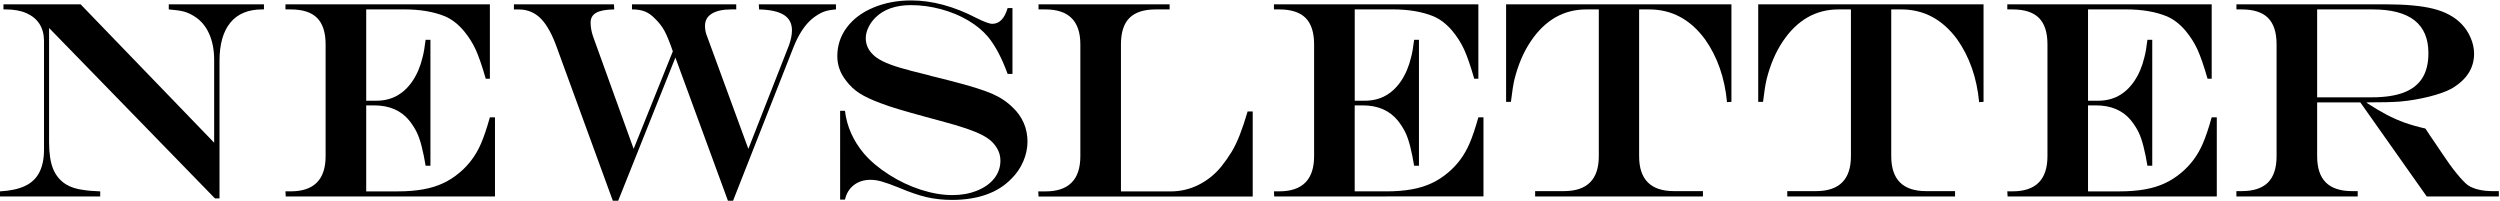
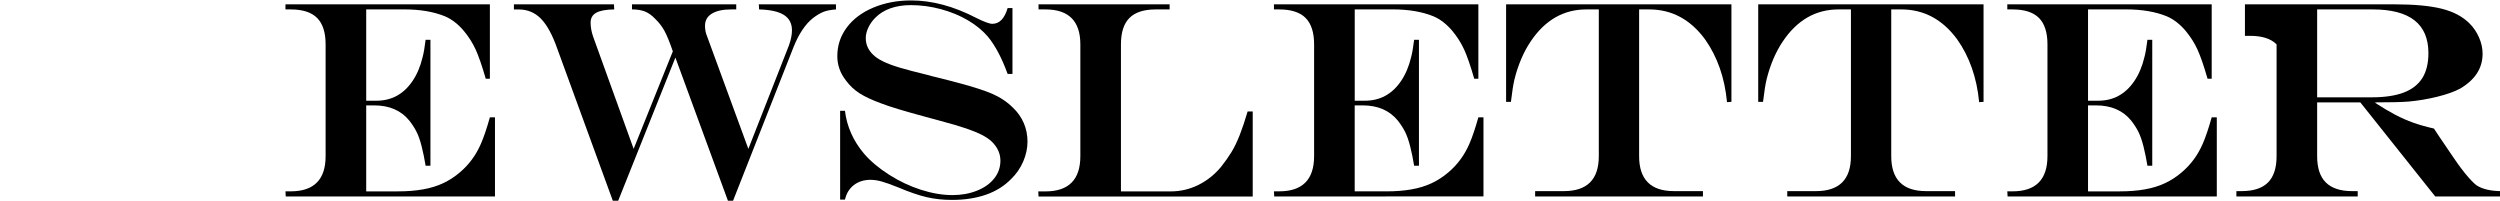
<svg xmlns="http://www.w3.org/2000/svg" version="1.1" id="レイヤー_1" x="0px" y="0px" viewBox="0 0 798.72 64.29" style="enable-background:new 0 0 798.72 64.29;" xml:space="preserve">
  <g>
-     <path d="M1.1,1.38h24.65l42.67,44.21V19.14c0-3.22-0.55-6.04-1.65-8.46s-2.69-4.26-4.77-5.52c-1.11-0.7-2.23-1.2-3.36-1.49   c-1.13-0.29-2.7-0.51-4.72-0.66V1.38h30.41v1.63h-0.62c-4.42,0-7.79,1.41-10.11,4.22c-2.31,2.81-3.47,6.9-3.47,12.26v43.9h-1.45   l-53-54.45v36.47c0,3.54,0.42,6.38,1.27,8.5c0.85,2.12,2.23,3.79,4.13,4.99c1.55,0.94,3.44,1.54,5.67,1.8   c1.23,0.21,2.99,0.35,5.27,0.44v1.63H0v-1.63c3.28-0.18,5.95-0.75,8.02-1.74c2.07-0.98,3.59-2.44,4.57-4.37   c0.98-1.93,1.47-4.34,1.47-7.21V13.12c0-2.14-0.48-3.96-1.43-5.45c-0.95-1.49-2.34-2.64-4.15-3.45C6.66,3.41,4.47,3.01,1.89,3.01   H1.1V1.38z" />
    <path d="M91.21,1.38h65.3v23.77h-1.32c-1.2-4.16-2.28-7.27-3.23-9.34c-0.95-2.07-2.19-4.02-3.71-5.87c-1.85-2.2-3.85-3.76-6.02-4.7   c-3.6-1.49-7.98-2.24-13.14-2.24H117v29.18h3.25c4.83,0,8.67-2.08,11.51-6.24c1.46-2.14,2.55-4.69,3.25-7.65   c0.35-1.26,0.67-3.12,0.97-5.58h1.54v40.25h-1.54c-0.35-2.17-0.77-4.21-1.25-6.13c-0.48-1.92-1.03-3.48-1.63-4.68   c-0.6-1.2-1.37-2.4-2.31-3.6c-2.64-3.25-6.39-4.88-11.25-4.88H117v27.47h10.11c2.99,0,5.68-0.21,8.06-0.64   c2.39-0.42,4.53-1.08,6.44-1.98c1.9-0.89,3.69-2.06,5.36-3.49c2.87-2.43,5.1-5.46,6.68-9.1c0.91-2.08,1.86-4.89,2.86-8.44h1.63   v25.27H91.29l-0.09-1.63h1.67c7.44,0,11.16-3.75,11.16-11.25V14.17c0-3.81-0.91-6.62-2.72-8.44c-1.82-1.82-4.63-2.72-8.44-2.72   h-1.67V1.38z" />
    <path d="M164.2,1.38h31.95l0.09,1.63c-2.61,0.03-4.52,0.38-5.73,1.05c-1.22,0.67-1.82,1.73-1.82,3.16c0,1.41,0.26,2.89,0.79,4.44   l12.96,35.9l12.52-31.16c-1.03-2.99-1.93-5.19-2.7-6.59c-0.78-1.41-1.77-2.68-2.97-3.82c-1.05-1.11-2.15-1.89-3.27-2.33   c-1.13-0.44-2.5-0.66-4.11-0.66V1.38h33.31v1.63h-1.63c-2.64,0-4.69,0.45-6.15,1.34c-1.47,0.89-2.2,2.19-2.2,3.89   c0,1.14,0.2,2.23,0.62,3.25l13.23,36.08l12.96-33.05c0.64-1.79,0.97-3.4,0.97-4.83c0-2.2-0.86-3.84-2.57-4.92   c-1.71-1.08-4.36-1.67-7.93-1.76l-0.09-1.63h24.65v1.63c-1.64,0.12-2.97,0.37-3.98,0.77s-2.12,1.05-3.32,1.96   c-2.46,1.93-4.56,5.05-6.28,9.36L234.2,64.14h-1.63l-16.79-45.75l-18.28,45.75h-1.71l-17.75-48.6c-1.55-4.42-3.3-7.62-5.23-9.58   c-1.93-1.96-4.29-2.94-7.08-2.94h-1.54V1.38z" />
    <path d="M321.93,2.57h1.54v21.05h-1.54c-1.85-5.07-3.94-9.02-6.28-11.87c-1.7-1.99-3.83-3.74-6.39-5.25   c-2.56-1.51-5.43-2.7-8.61-3.56c-3.18-0.86-6.39-1.3-9.65-1.3c-2.43,0-4.6,0.34-6.5,1.01c-1.9,0.67-3.52,1.67-4.83,2.99   c-0.94,0.94-1.69,1.99-2.24,3.16c-0.56,1.17-0.83,2.3-0.83,3.38c0,2.05,0.79,3.82,2.37,5.32c0.73,0.73,1.78,1.44,3.14,2.11   c1.36,0.67,3.12,1.33,5.27,1.98c2.15,0.64,5.16,1.44,9.03,2.37c1.05,0.32,1.77,0.51,2.15,0.57l2.15,0.53l3.43,0.88   c5.8,1.49,10.03,2.81,12.7,3.96c2.67,1.14,4.94,2.65,6.81,4.53c1.46,1.38,2.6,2.99,3.41,4.83c0.81,1.85,1.21,3.84,1.21,5.98   c0,2.11-0.45,4.23-1.36,6.35c-0.91,2.12-2.2,3.99-3.87,5.6c-2.17,2.23-4.84,3.9-8.02,5.01c-3.18,1.11-6.8,1.67-10.88,1.67   c-2.84,0-5.52-0.29-8.02-0.86s-5.56-1.62-9.16-3.14c-2.34-0.94-4.13-1.57-5.36-1.91c-1.23-0.34-2.39-0.51-3.47-0.51   c-2.08,0-3.85,0.55-5.3,1.65s-2.41,2.66-2.88,4.68h-1.54V35.4h1.54c0.62,5.04,2.65,9.61,6.11,13.71c2.08,2.4,4.74,4.64,7.98,6.7   c3.24,2.07,6.63,3.67,10.17,4.81c3.54,1.14,6.91,1.71,10.11,1.71c2.84,0,5.44-0.47,7.8-1.41c2.36-0.94,4.2-2.24,5.52-3.91   s1.98-3.56,1.98-5.67c0-2.23-0.89-4.23-2.68-6.02c-0.82-0.79-1.88-1.52-3.19-2.2c-1.3-0.67-2.99-1.36-5.05-2.07s-4.9-1.54-8.5-2.5   l-4.39-1.19c-6.86-1.85-11.6-3.28-14.24-4.31c-2.96-1.08-5.28-2.17-6.97-3.25c-1.69-1.08-3.14-2.46-4.37-4.13   c-1.82-2.34-2.72-4.92-2.72-7.73c0-3.4,1.01-6.45,3.03-9.16c2.02-2.71,4.85-4.83,8.48-6.35c3.63-1.52,7.66-2.29,12.08-2.29   c6.68,0,13.61,1.86,20.79,5.58c2.52,1.26,4.23,1.89,5.14,1.89C319.29,7.62,320.93,5.94,321.93,2.57z" />
    <path d="M331.8,1.38h41.88v1.63h-4.44c-3.78,0-6.58,0.91-8.39,2.72c-1.82,1.82-2.72,4.63-2.72,8.44v46.98h15.91   c3.13,0,6.09-0.7,8.88-2.09c2.78-1.39,5.2-3.33,7.25-5.82c1.23-1.55,2.31-3.09,3.25-4.61c0.94-1.52,1.83-3.37,2.68-5.54   c0.85-2.17,1.68-4.66,2.5-7.47h1.63v27.16H331.8l-0.09-1.63H334c7.44,0,11.16-3.75,11.16-11.25V14.17   c0-7.44-3.72-11.16-11.16-11.16h-2.2V1.38z" />
    <path d="M407.02,1.38h65.3v23.77H471c-1.2-4.16-2.28-7.27-3.23-9.34c-0.95-2.07-2.19-4.02-3.71-5.87c-1.85-2.2-3.85-3.76-6.02-4.7   c-3.6-1.49-7.98-2.24-13.14-2.24h-12.08v29.18h3.25c4.83,0,8.67-2.08,11.51-6.24c1.46-2.14,2.55-4.69,3.25-7.65   c0.35-1.26,0.67-3.12,0.97-5.58h1.54v40.25h-1.54c-0.35-2.17-0.77-4.21-1.25-6.13c-0.48-1.92-1.03-3.48-1.63-4.68   c-0.6-1.2-1.37-2.4-2.31-3.6c-2.64-3.25-6.39-4.88-11.25-4.88h-2.55v27.47h10.11c2.99,0,5.68-0.21,8.06-0.64   c2.39-0.42,4.53-1.08,6.44-1.98c1.9-0.89,3.69-2.06,5.36-3.49c2.87-2.43,5.1-5.46,6.68-9.1c0.91-2.08,1.86-4.89,2.86-8.44h1.63   v25.27H407.1l-0.09-1.63h1.67c7.44,0,11.16-3.75,11.16-11.25V14.17c0-3.81-0.91-6.62-2.72-8.44c-1.82-1.82-4.63-2.72-8.44-2.72   h-1.67V1.38z" />
    <path d="M481.19,1.38h71.98v31.16l-1.41,0.09c-0.73-7.79-3.08-14.49-7.03-20.08c-4.69-6.36-10.63-9.54-17.84-9.54h-3.21V49.9   c0,7.44,3.71,11.16,11.12,11.16h9.27v1.71h-53.61v-1.71h9.18c7.44,0,11.16-3.72,11.16-11.16V3.01h-3.96   c-7.32,0-13.27,3.43-17.84,10.28c-2.26,3.37-3.97,7.38-5.14,12.04c-0.38,1.58-0.76,3.98-1.14,7.21h-1.54V1.38z" />
    <path d="M561.74,1.38h71.98v31.16l-1.41,0.09c-0.73-7.79-3.08-14.49-7.03-20.08c-4.69-6.36-10.63-9.54-17.84-9.54h-3.21V49.9   c0,7.44,3.71,11.16,11.12,11.16h9.27v1.71h-53.61v-1.71h9.18c7.44,0,11.16-3.72,11.16-11.16V3.01h-3.96   c-7.32,0-13.27,3.43-17.84,10.28c-2.26,3.37-3.97,7.38-5.14,12.04c-0.38,1.58-0.76,3.98-1.14,7.21h-1.54V1.38z" />
    <path d="M641.31,1.38h65.3v23.77h-1.32c-1.2-4.16-2.28-7.27-3.23-9.34s-2.19-4.02-3.71-5.87c-1.85-2.2-3.85-3.76-6.02-4.7   c-3.6-1.49-7.98-2.24-13.14-2.24H667.1v29.18h3.25c4.83,0,8.67-2.08,11.51-6.24c1.46-2.14,2.55-4.69,3.25-7.65   c0.35-1.26,0.67-3.12,0.97-5.58h1.54v40.25h-1.54c-0.35-2.17-0.77-4.21-1.25-6.13c-0.48-1.92-1.03-3.48-1.62-4.68   c-0.6-1.2-1.37-2.4-2.31-3.6c-2.64-3.25-6.39-4.88-11.25-4.88h-2.55v27.47h10.11c2.99,0,5.68-0.21,8.06-0.64   c2.39-0.42,4.53-1.08,6.44-1.98c1.9-0.89,3.69-2.06,5.36-3.49c2.87-2.43,5.1-5.46,6.68-9.1c0.91-2.08,1.86-4.89,2.86-8.44h1.63   v25.27H641.4l-0.09-1.63h1.67c7.44,0,11.16-3.75,11.16-11.25V14.17c0-3.81-0.91-6.62-2.72-8.44c-1.82-1.82-4.63-2.72-8.44-2.72   h-1.67V1.38z" />
-     <path d="M754.1,32.72h-13.8V49.9c0,3.75,0.92,6.55,2.77,8.39s4.64,2.77,8.39,2.77h1.8v1.71H714.5v-1.71h1.67   c3.78,0,6.58-0.92,8.42-2.75c1.83-1.83,2.75-4.64,2.75-8.42V14.17c0-3.81-0.91-6.62-2.72-8.44c-1.82-1.82-4.63-2.72-8.44-2.72   h-1.67V1.38h47.59c6.45,0,11.54,0.47,15.29,1.41c3.75,0.94,6.72,2.52,8.92,4.75c1.26,1.26,2.26,2.75,3.01,4.48   c0.75,1.73,1.12,3.44,1.12,5.14c0,4.63-2.4,8.35-7.21,11.16c-1.79,0.97-4.22,1.83-7.29,2.59c-3.08,0.76-6.14,1.27-9.18,1.54   c-2.31,0.18-5.84,0.26-10.59,0.26v0.18c2.34,1.52,4.47,2.78,6.37,3.78c1.9,1,3.82,1.84,5.76,2.53c1.93,0.69,4.13,1.31,6.59,1.87   l1.45,2.2c0.97,1.41,1.68,2.46,2.15,3.16s1.01,1.51,1.63,2.42c1.64,2.49,3.2,4.65,4.68,6.48c1.48,1.83,2.7,3.11,3.67,3.85   c1.9,1.26,4.63,1.89,8.17,1.89h1.71v1.71h-23.03L754.1,32.72z M740.3,31.09h17.49c4.13,0,7.52-0.51,10.17-1.52   c2.65-1.01,4.63-2.55,5.93-4.61s1.96-4.72,1.96-7.98c0-9.32-5.93-13.97-17.8-13.97H740.3V31.09z" />
+     <path d="M754.1,32.72h-13.8V49.9c0,3.75,0.92,6.55,2.77,8.39s4.64,2.77,8.39,2.77h1.8v1.71H714.5v-1.71h1.67   c3.78,0,6.58-0.92,8.42-2.75c1.83-1.83,2.75-4.64,2.75-8.42V14.17c-1.82-1.82-4.63-2.72-8.44-2.72   h-1.67V1.38h47.59c6.45,0,11.54,0.47,15.29,1.41c3.75,0.94,6.72,2.52,8.92,4.75c1.26,1.26,2.26,2.75,3.01,4.48   c0.75,1.73,1.12,3.44,1.12,5.14c0,4.63-2.4,8.35-7.21,11.16c-1.79,0.97-4.22,1.83-7.29,2.59c-3.08,0.76-6.14,1.27-9.18,1.54   c-2.31,0.18-5.84,0.26-10.59,0.26v0.18c2.34,1.52,4.47,2.78,6.37,3.78c1.9,1,3.82,1.84,5.76,2.53c1.93,0.69,4.13,1.31,6.59,1.87   l1.45,2.2c0.97,1.41,1.68,2.46,2.15,3.16s1.01,1.51,1.63,2.42c1.64,2.49,3.2,4.65,4.68,6.48c1.48,1.83,2.7,3.11,3.67,3.85   c1.9,1.26,4.63,1.89,8.17,1.89h1.71v1.71h-23.03L754.1,32.72z M740.3,31.09h17.49c4.13,0,7.52-0.51,10.17-1.52   c2.65-1.01,4.63-2.55,5.93-4.61s1.96-4.72,1.96-7.98c0-9.32-5.93-13.97-17.8-13.97H740.3V31.09z" />
  </g>
</svg>